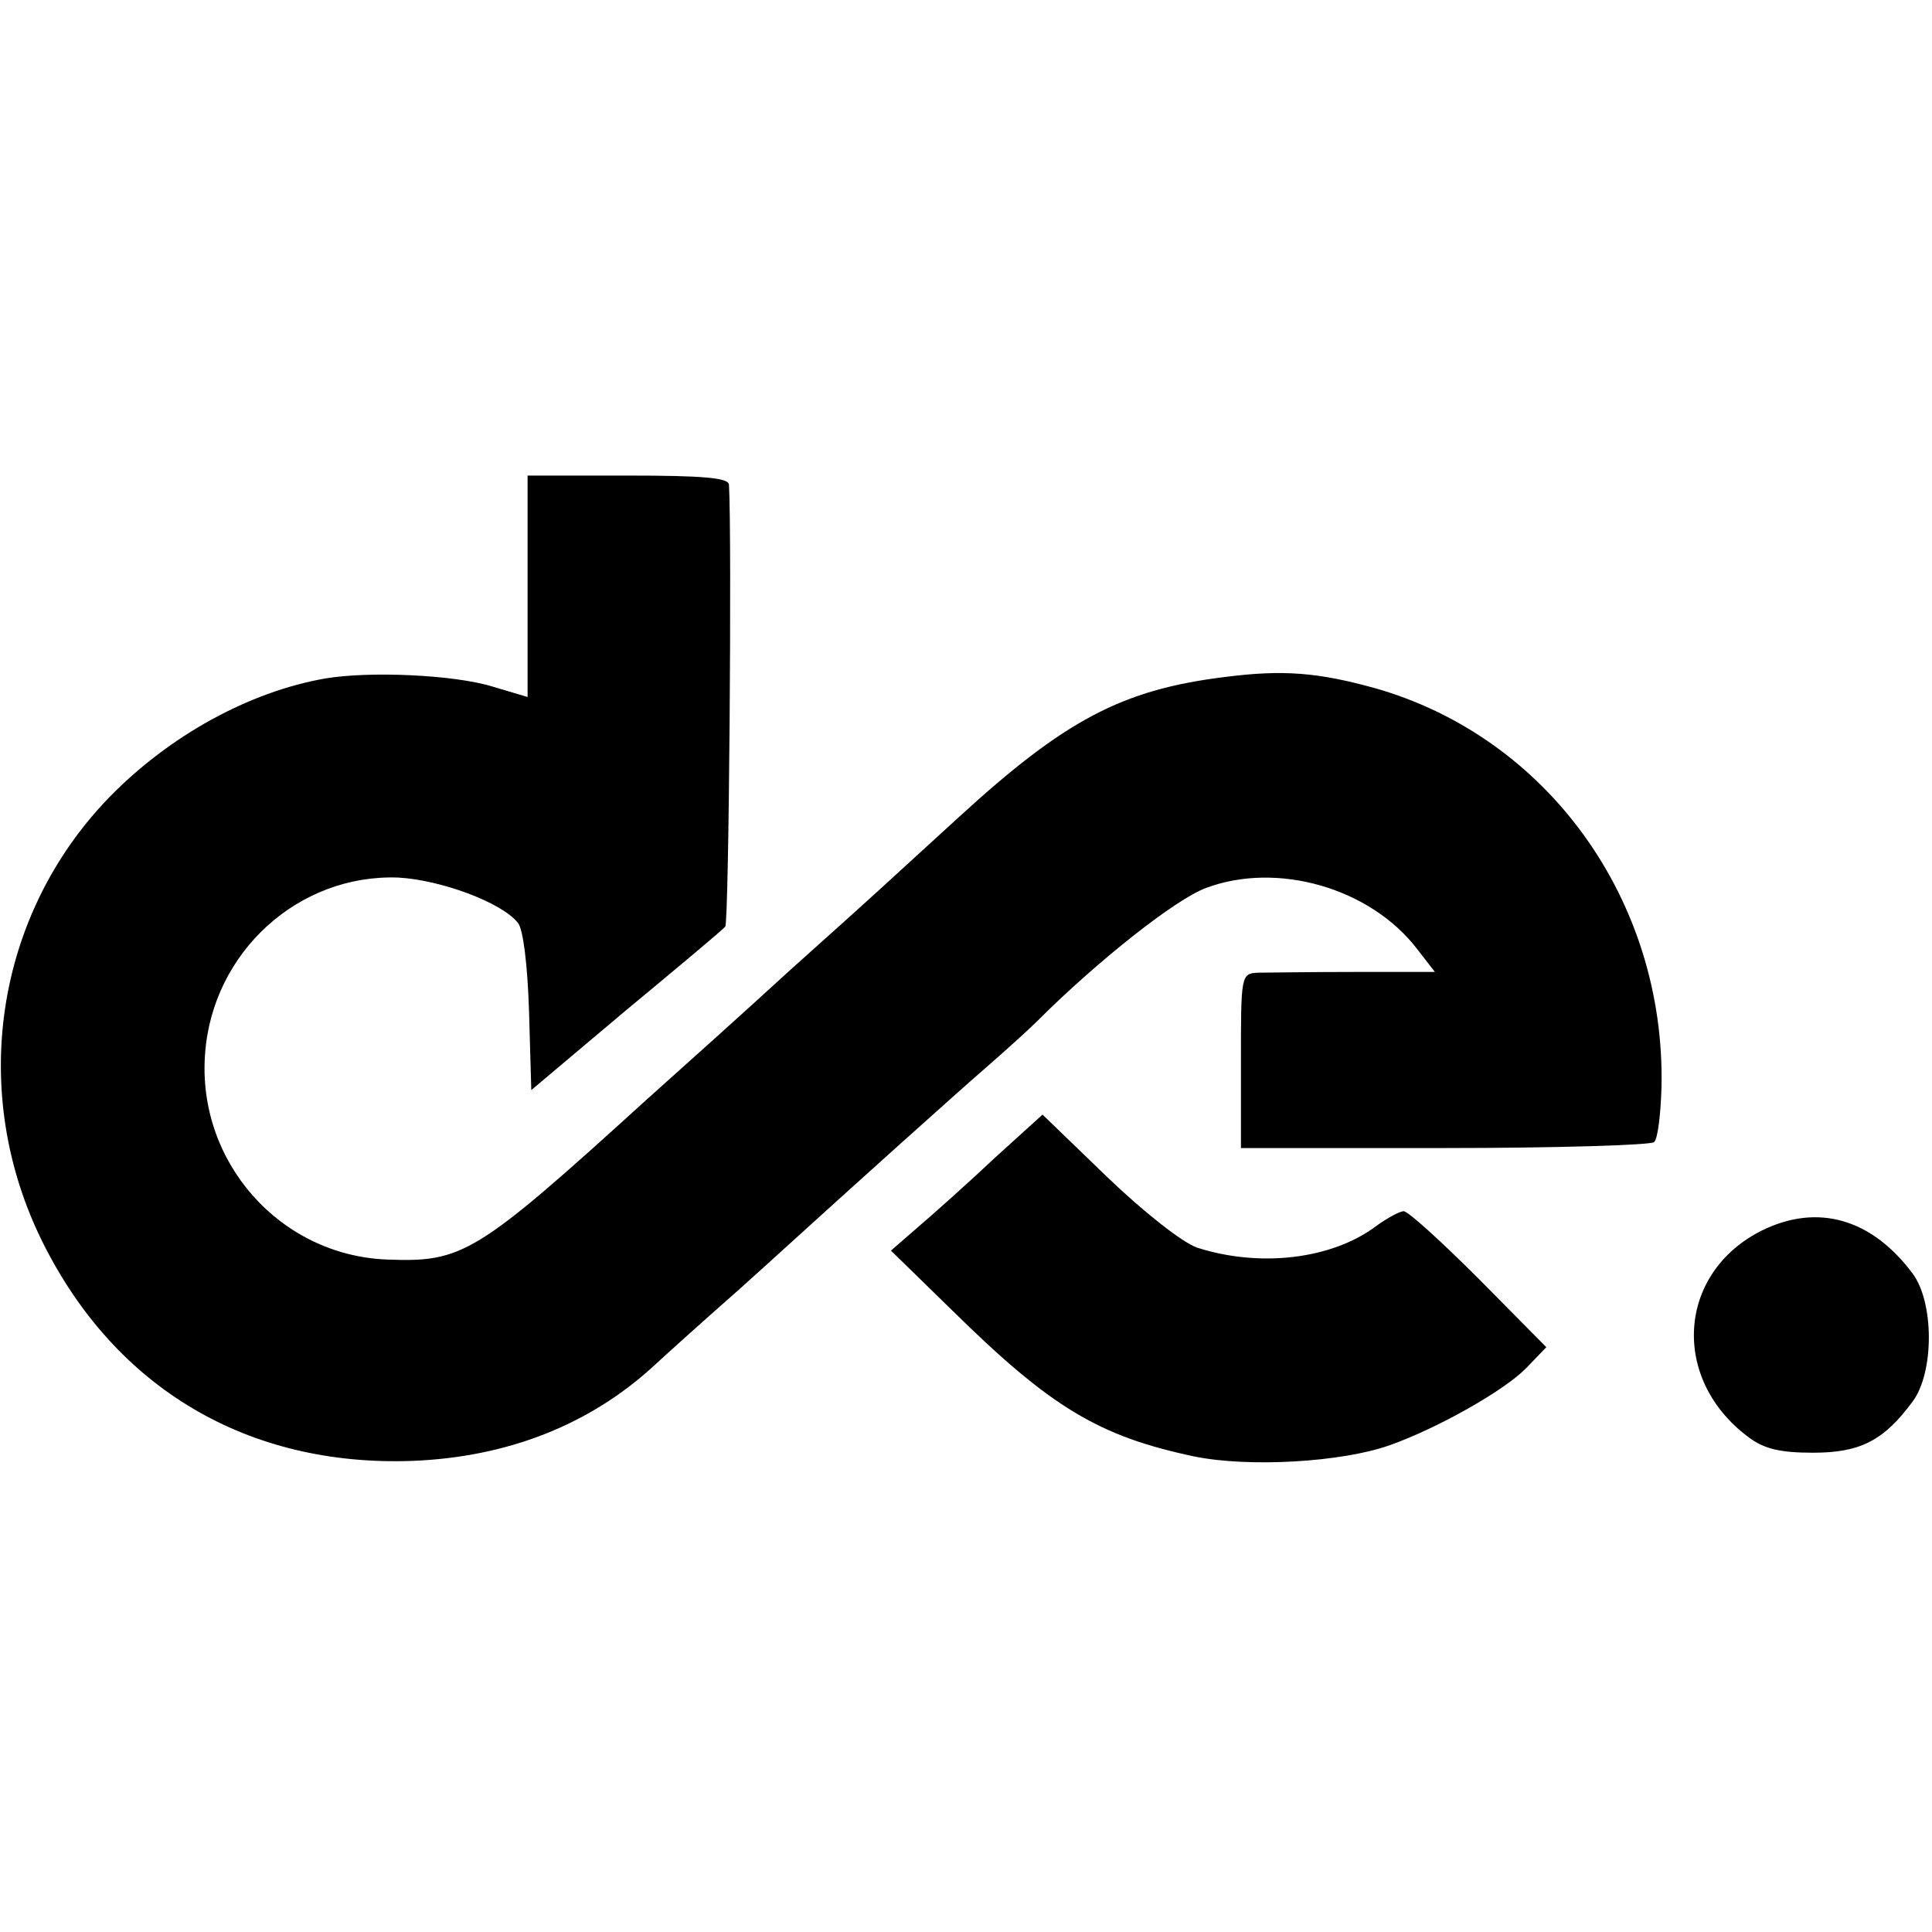
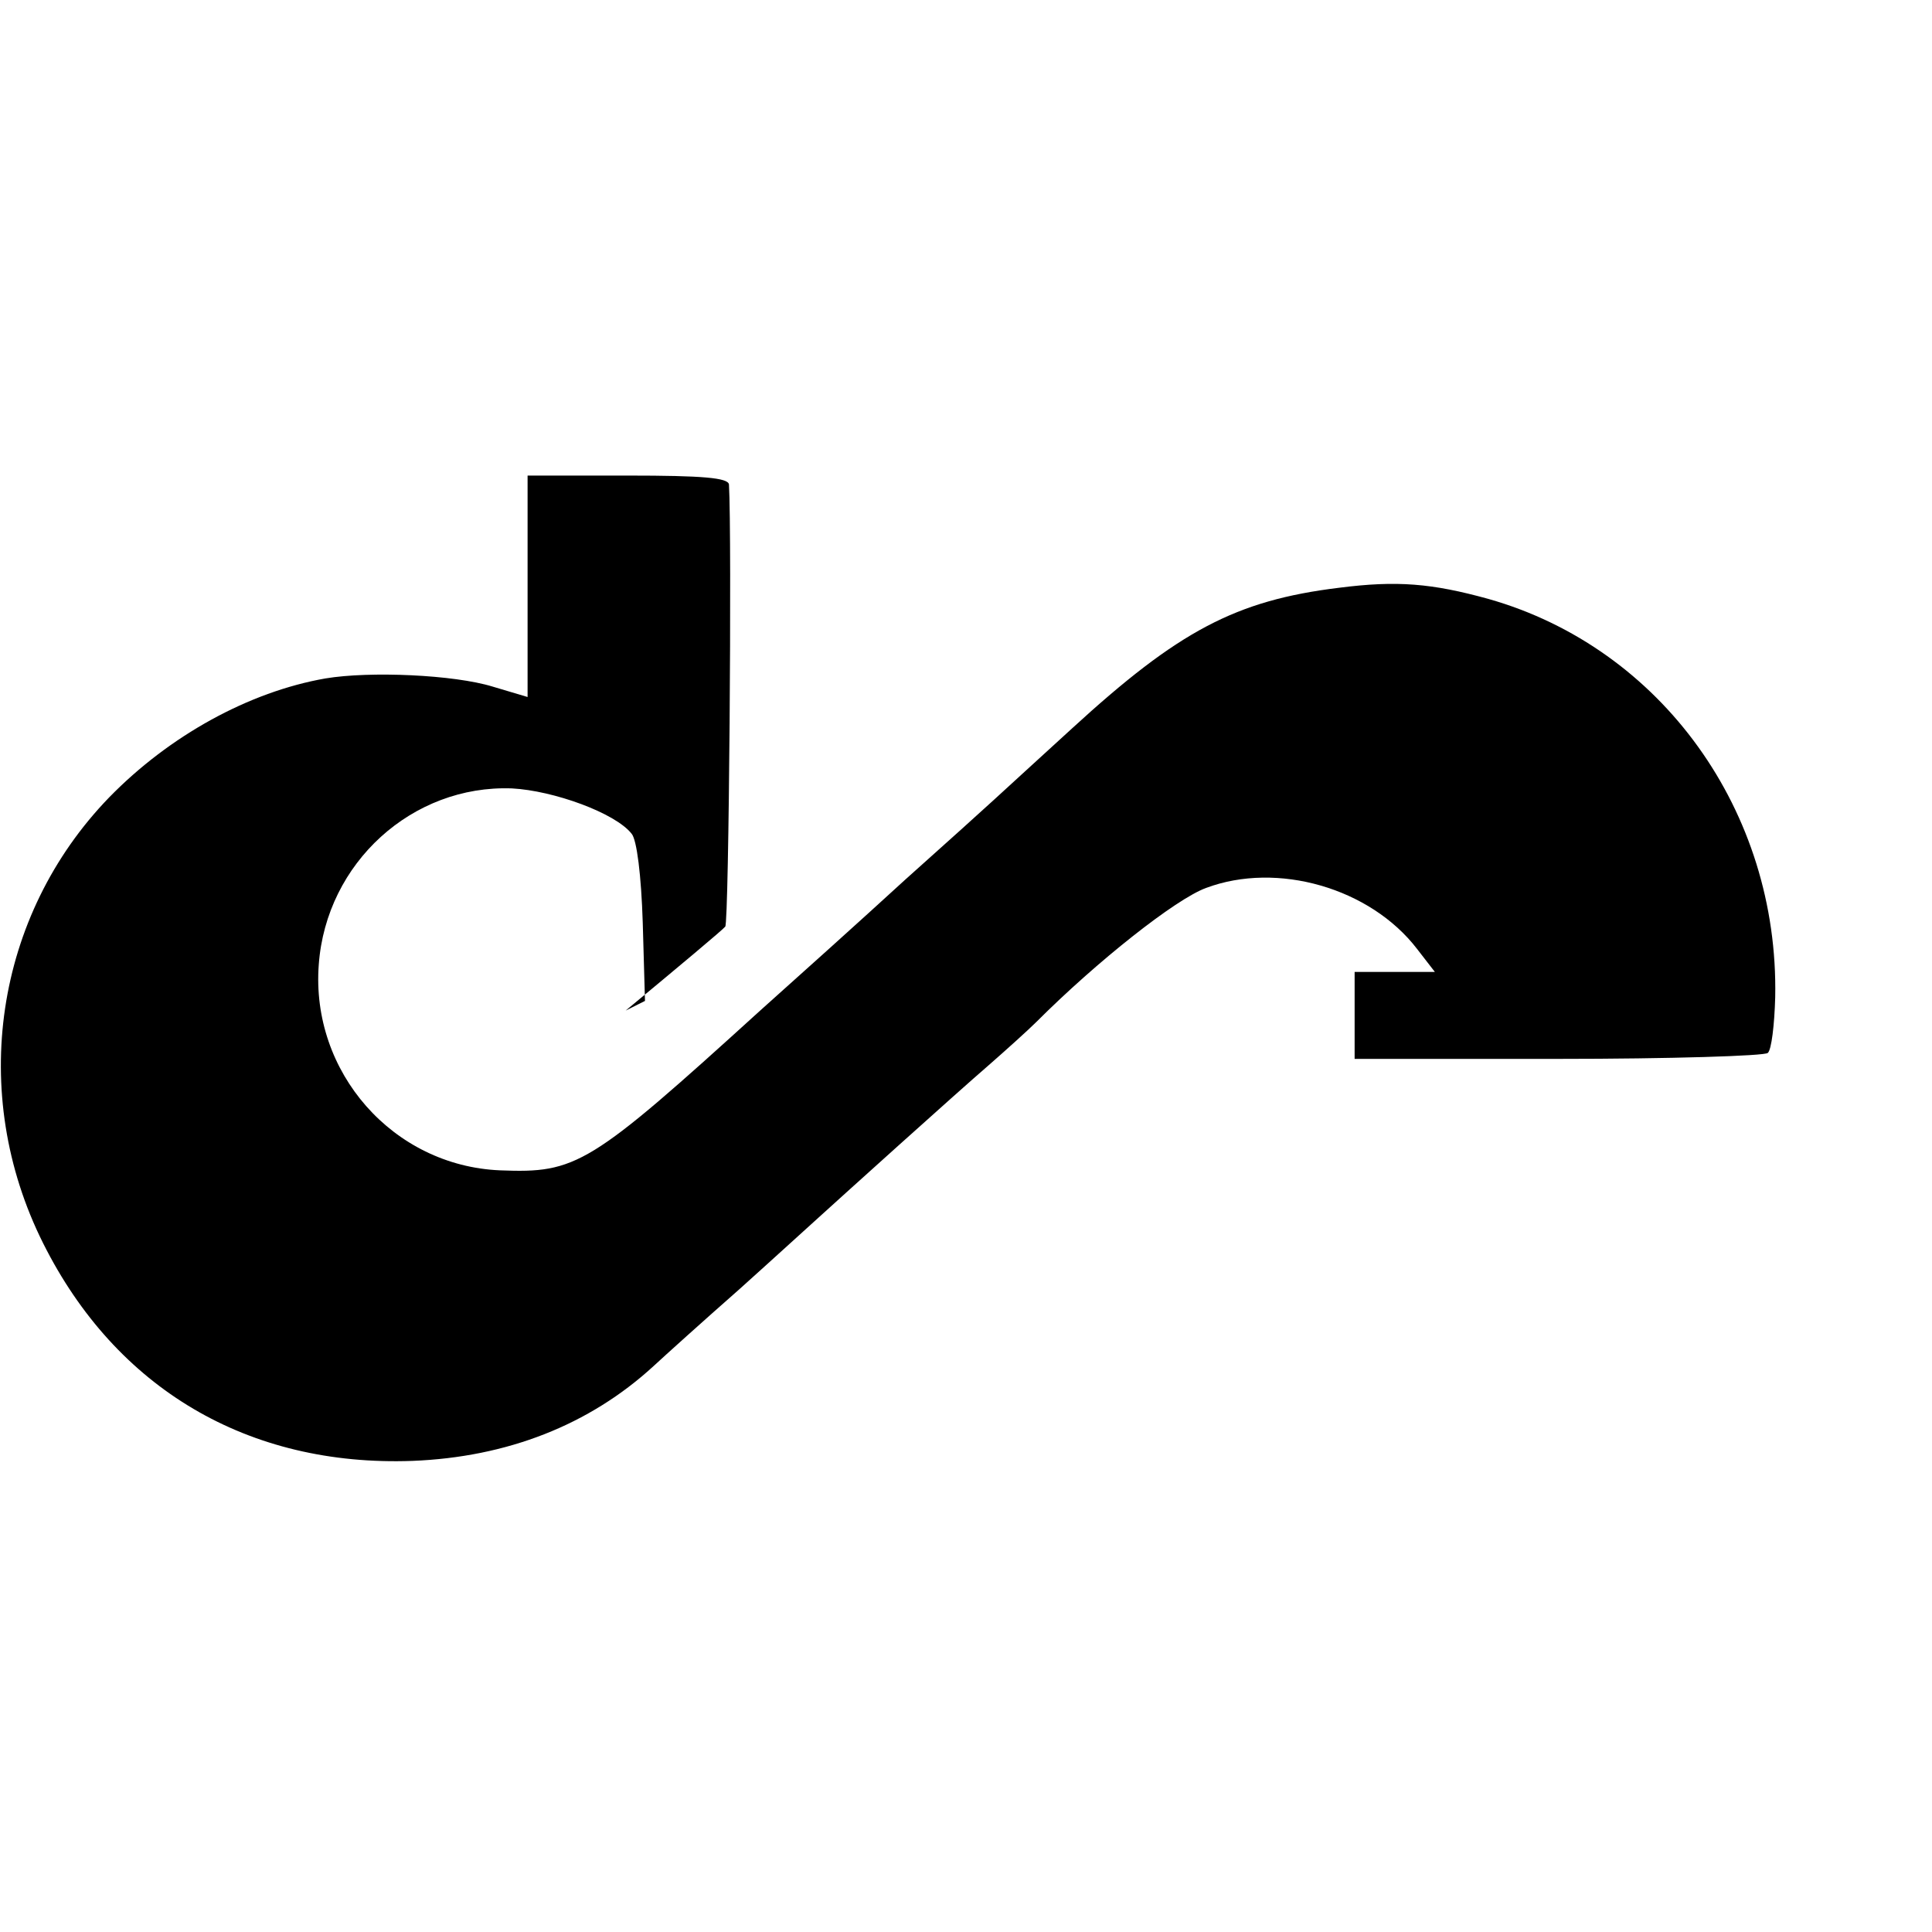
<svg xmlns="http://www.w3.org/2000/svg" version="1" width="346.667" height="346.667" viewBox="0 0 260 260">
-   <path d="M71 78.9v14.9l-4.7-1.4c-5.2-1.6-16.5-2.1-22.5-1.1-10.3 1.8-21 7.7-29.1 16-15.4 15.9-19 39.8-8.9 60 9.8 19.6 27.6 30.1 49.7 29.3 12.7-.5 23.8-4.8 32.5-12.8 1.4-1.3 6.5-5.9 11.5-10.3 4.9-4.4 9.6-8.7 10.5-9.5 3.3-3 18.6-16.8 23-20.6 2.4-2.1 5.4-4.8 6.5-5.9 8.1-8.1 18.7-16.5 22.8-18 9.6-3.6 22.1 0 28.4 8.2l2.4 3.1h-10.8c-5.9 0-11.8.1-13 .1-2.3.1-2.3.4-2.3 11.9v11.7h27.4c15.1 0 27.8-.4 28.2-.8.5-.4.9-3.8 1-7.5.5-25-15.3-47-38.6-53.6-7.6-2.1-12.3-2.5-20.1-1.5-13.9 1.7-21.6 5.8-35.9 18.9-11.3 10.3-9.2 8.5-22.5 20.4-6 5.5-14.8 13.4-19.5 17.6-23 20.9-24.7 21.9-35 21.5-14.4-.6-25.5-13.2-24.4-27.7 1-13.7 12.6-24.2 26-23.7 5.6.3 13.9 3.3 16.1 6.1.7.8 1.3 5.6 1.5 12l.3 10.5L84.2 136c7-5.8 13.1-10.9 13.4-11.3.5-.5.9-52.7.5-59.5-.1-.9-3.5-1.2-13.6-1.2H71v14.9z" />
-   <path d="M133.9 155.8c-3.5 3.3-8.1 7.4-10.2 9.2l-3.8 3.3 8.3 8.1c13.2 13 19.7 16.9 32.5 19.6 7.3 1.5 19.8.8 26.3-1.5s15.5-7.4 18.4-10.4l2.7-2.8-9.1-9.2c-5-5-9.5-9.1-10.1-9.1-.5 0-2.2.9-3.7 2-6 4.5-15.7 5.6-24.1 2.9-2-.7-7.2-4.8-12.1-9.5l-8.7-8.4-6.4 5.8zM237.1 165.6c-11.4 5.7-12.3 20-1.8 27.8 2.1 1.6 4.3 2.1 8.7 2.1 6.3 0 9.5-1.6 13.4-6.9 2.9-3.9 2.9-13.3 0-17.2-5.5-7.4-12.8-9.5-20.3-5.8z" />
+   <path d="M71 78.9v14.9l-4.7-1.4c-5.2-1.6-16.5-2.1-22.5-1.1-10.3 1.8-21 7.7-29.1 16-15.4 15.9-19 39.8-8.9 60 9.8 19.6 27.6 30.1 49.7 29.3 12.7-.5 23.8-4.8 32.5-12.8 1.4-1.3 6.5-5.9 11.5-10.3 4.9-4.4 9.6-8.7 10.5-9.5 3.3-3 18.6-16.8 23-20.6 2.4-2.1 5.4-4.8 6.5-5.9 8.1-8.1 18.7-16.5 22.8-18 9.6-3.6 22.1 0 28.4 8.2l2.4 3.1h-10.8v11.7h27.4c15.1 0 27.8-.4 28.2-.8.5-.4.9-3.8 1-7.5.5-25-15.3-47-38.6-53.6-7.6-2.1-12.3-2.5-20.1-1.5-13.9 1.7-21.6 5.8-35.9 18.9-11.3 10.3-9.2 8.5-22.5 20.4-6 5.5-14.8 13.4-19.5 17.6-23 20.9-24.7 21.9-35 21.5-14.4-.6-25.5-13.2-24.4-27.7 1-13.7 12.6-24.2 26-23.7 5.6.3 13.9 3.3 16.1 6.1.7.8 1.3 5.6 1.5 12l.3 10.5L84.2 136c7-5.8 13.1-10.9 13.4-11.3.5-.5.9-52.7.5-59.5-.1-.9-3.5-1.2-13.6-1.2H71v14.9z" />
</svg>